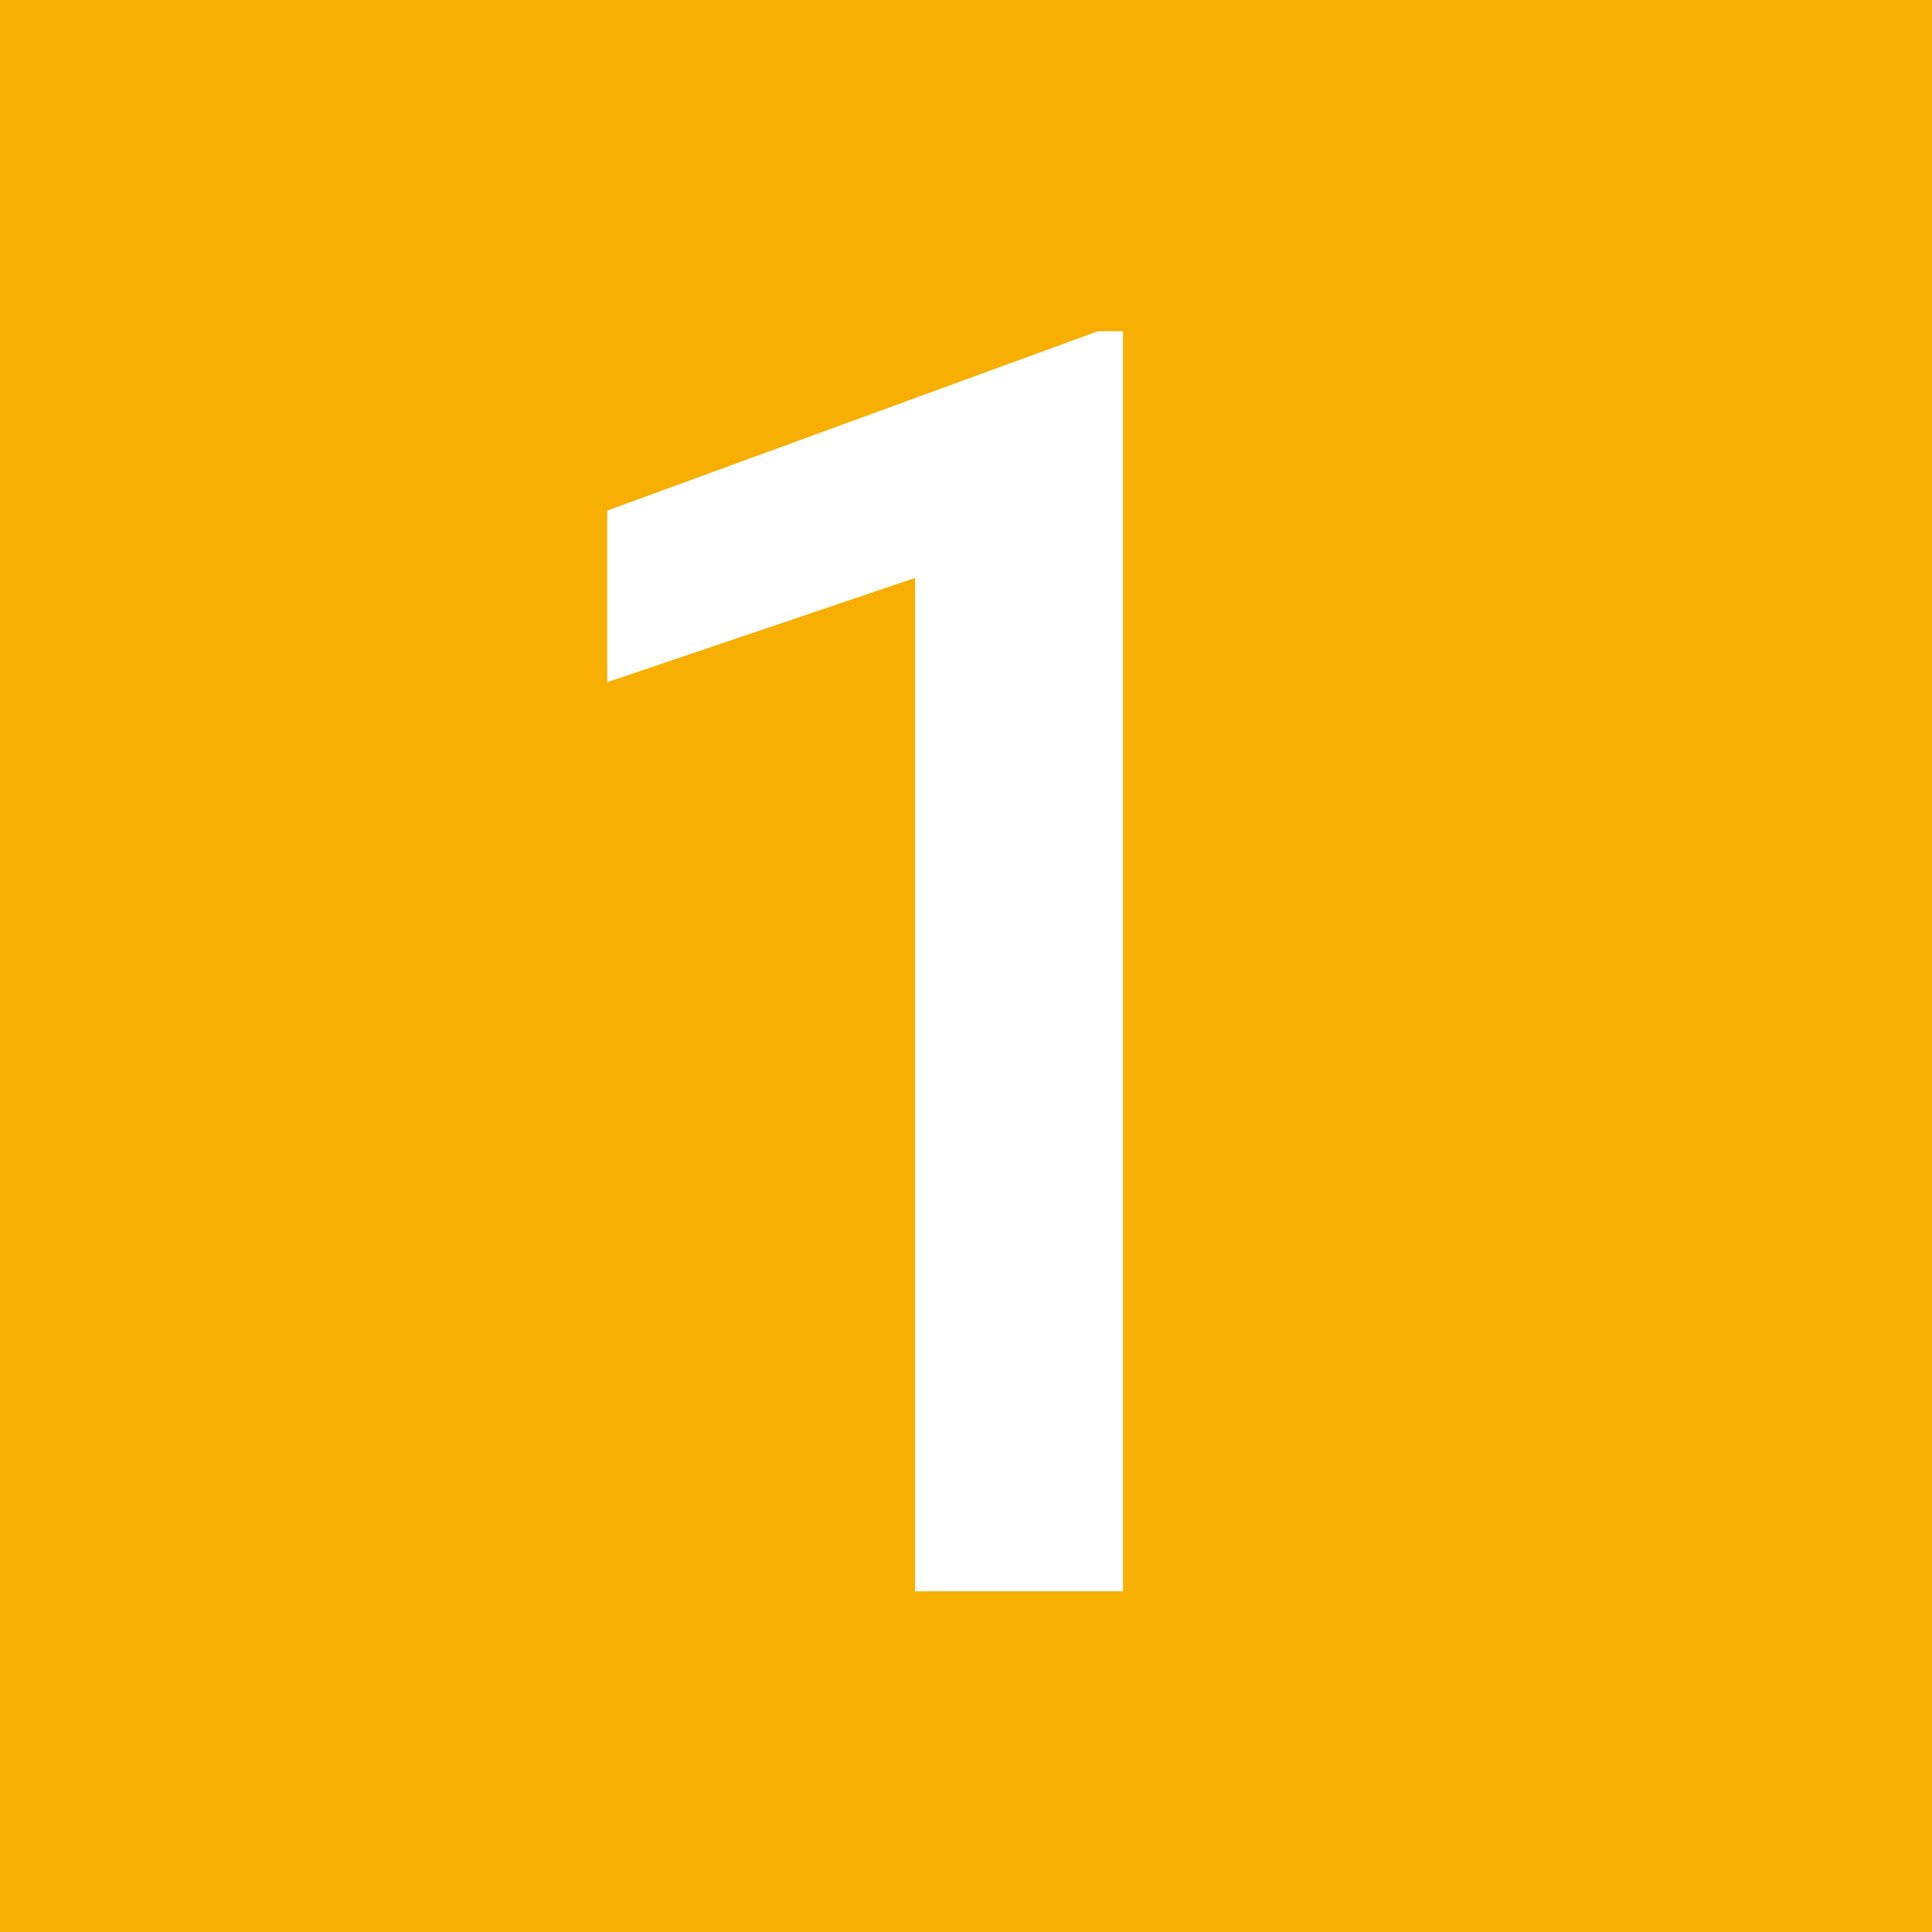
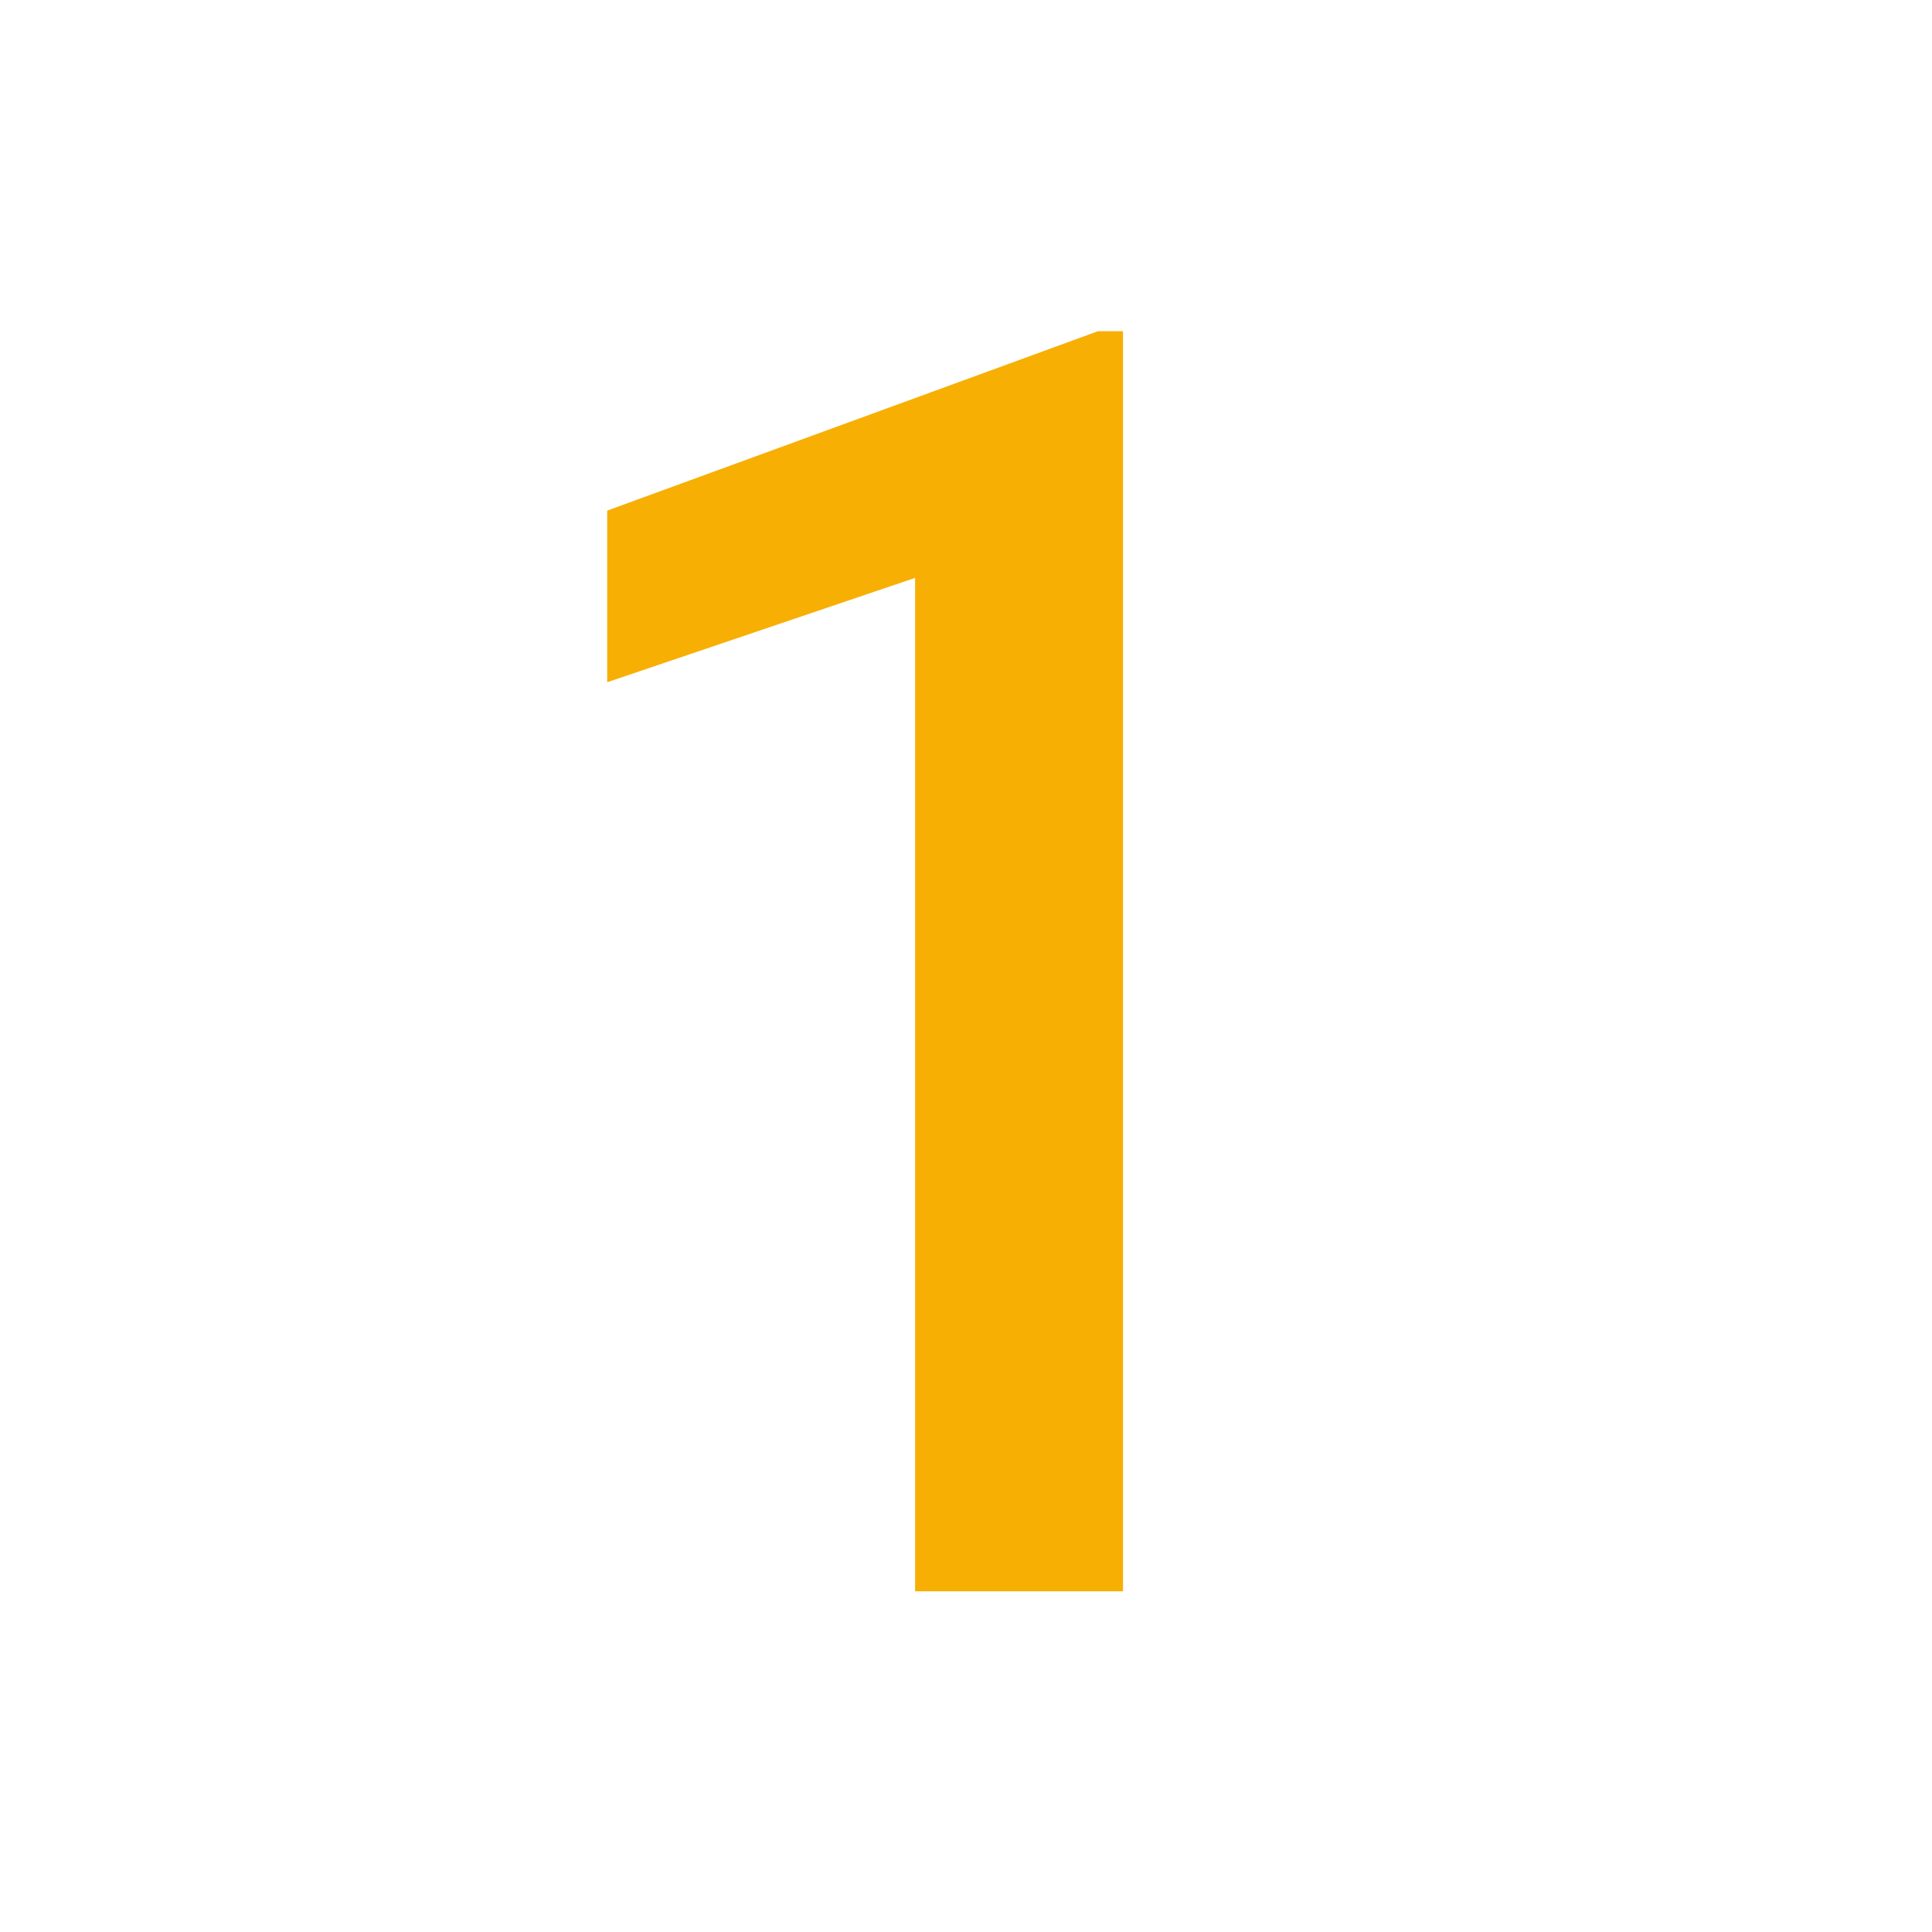
<svg xmlns="http://www.w3.org/2000/svg" width="35" height="35" viewBox="0 0 35 35" fill="none">
-   <path fill-rule="evenodd" clip-rule="evenodd" d="M35 0H0V35H35V0ZM20.344 28.828V6H19.891L11 9.25V12.359L16.578 10.469V28.828H20.344Z" fill="#F7AF03" />
+   <path fill-rule="evenodd" clip-rule="evenodd" d="M35 0V35H35V0ZM20.344 28.828V6H19.891L11 9.25V12.359L16.578 10.469V28.828H20.344Z" fill="#F7AF03" />
</svg>